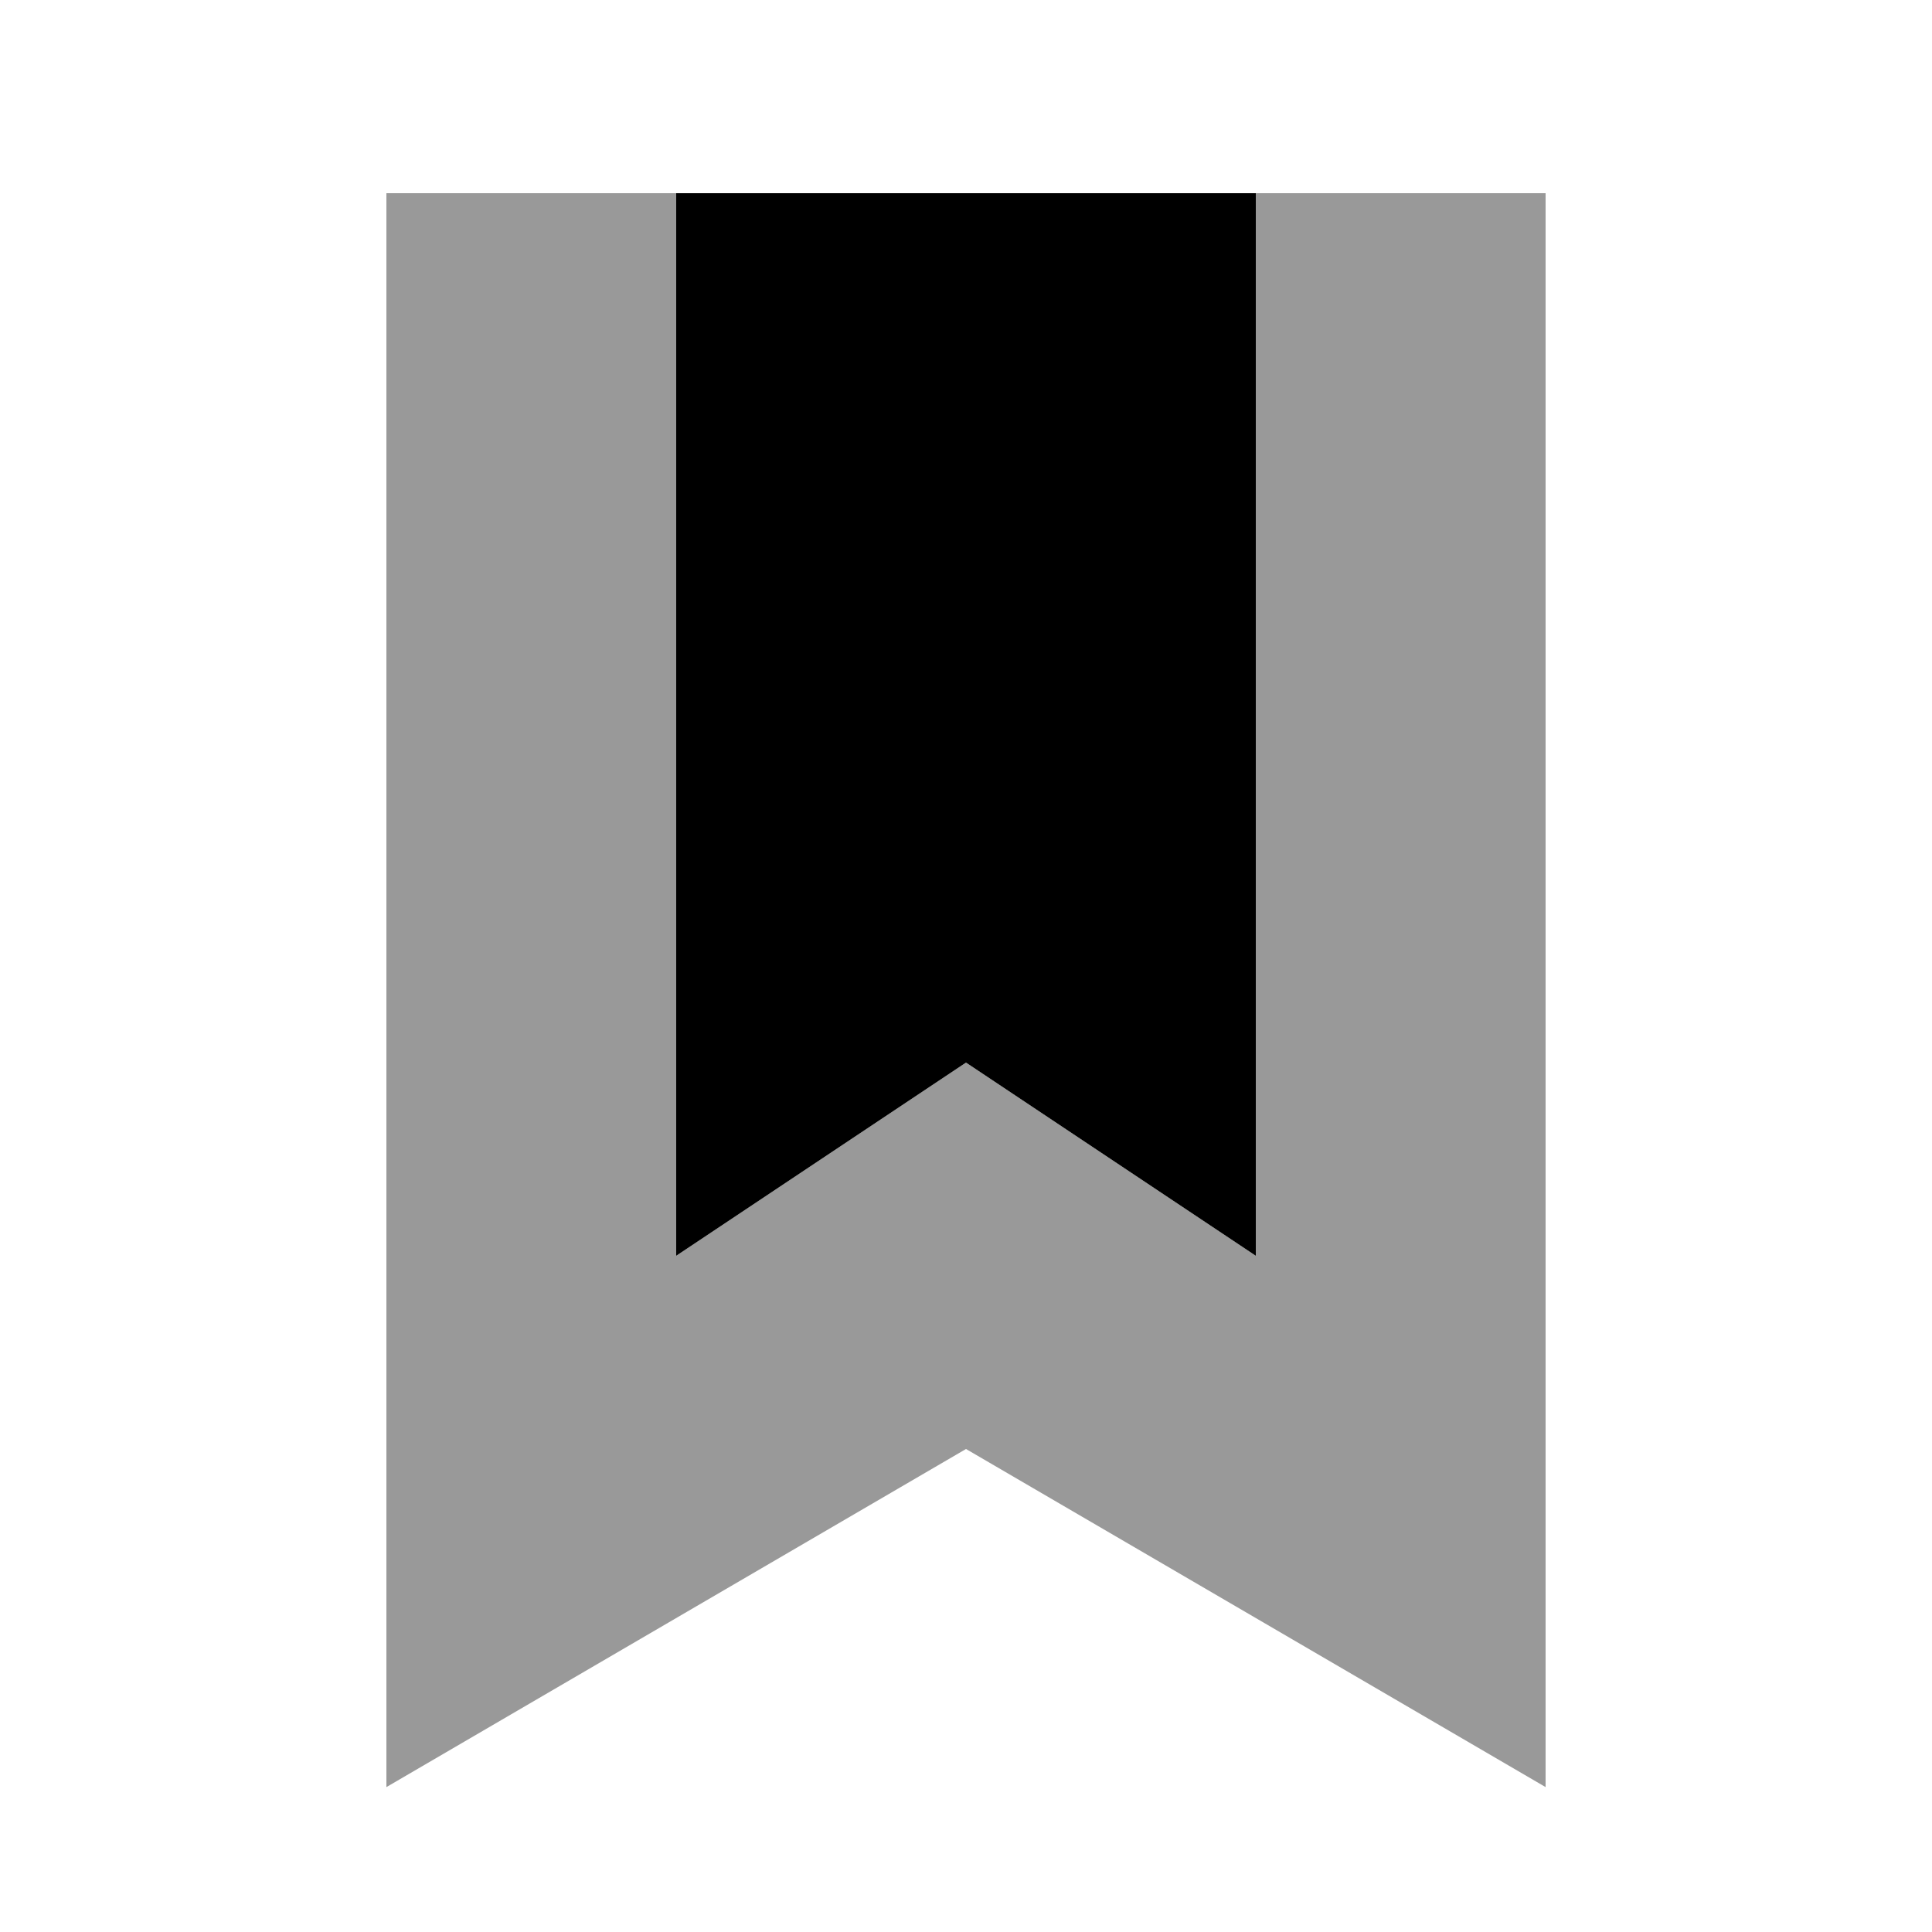
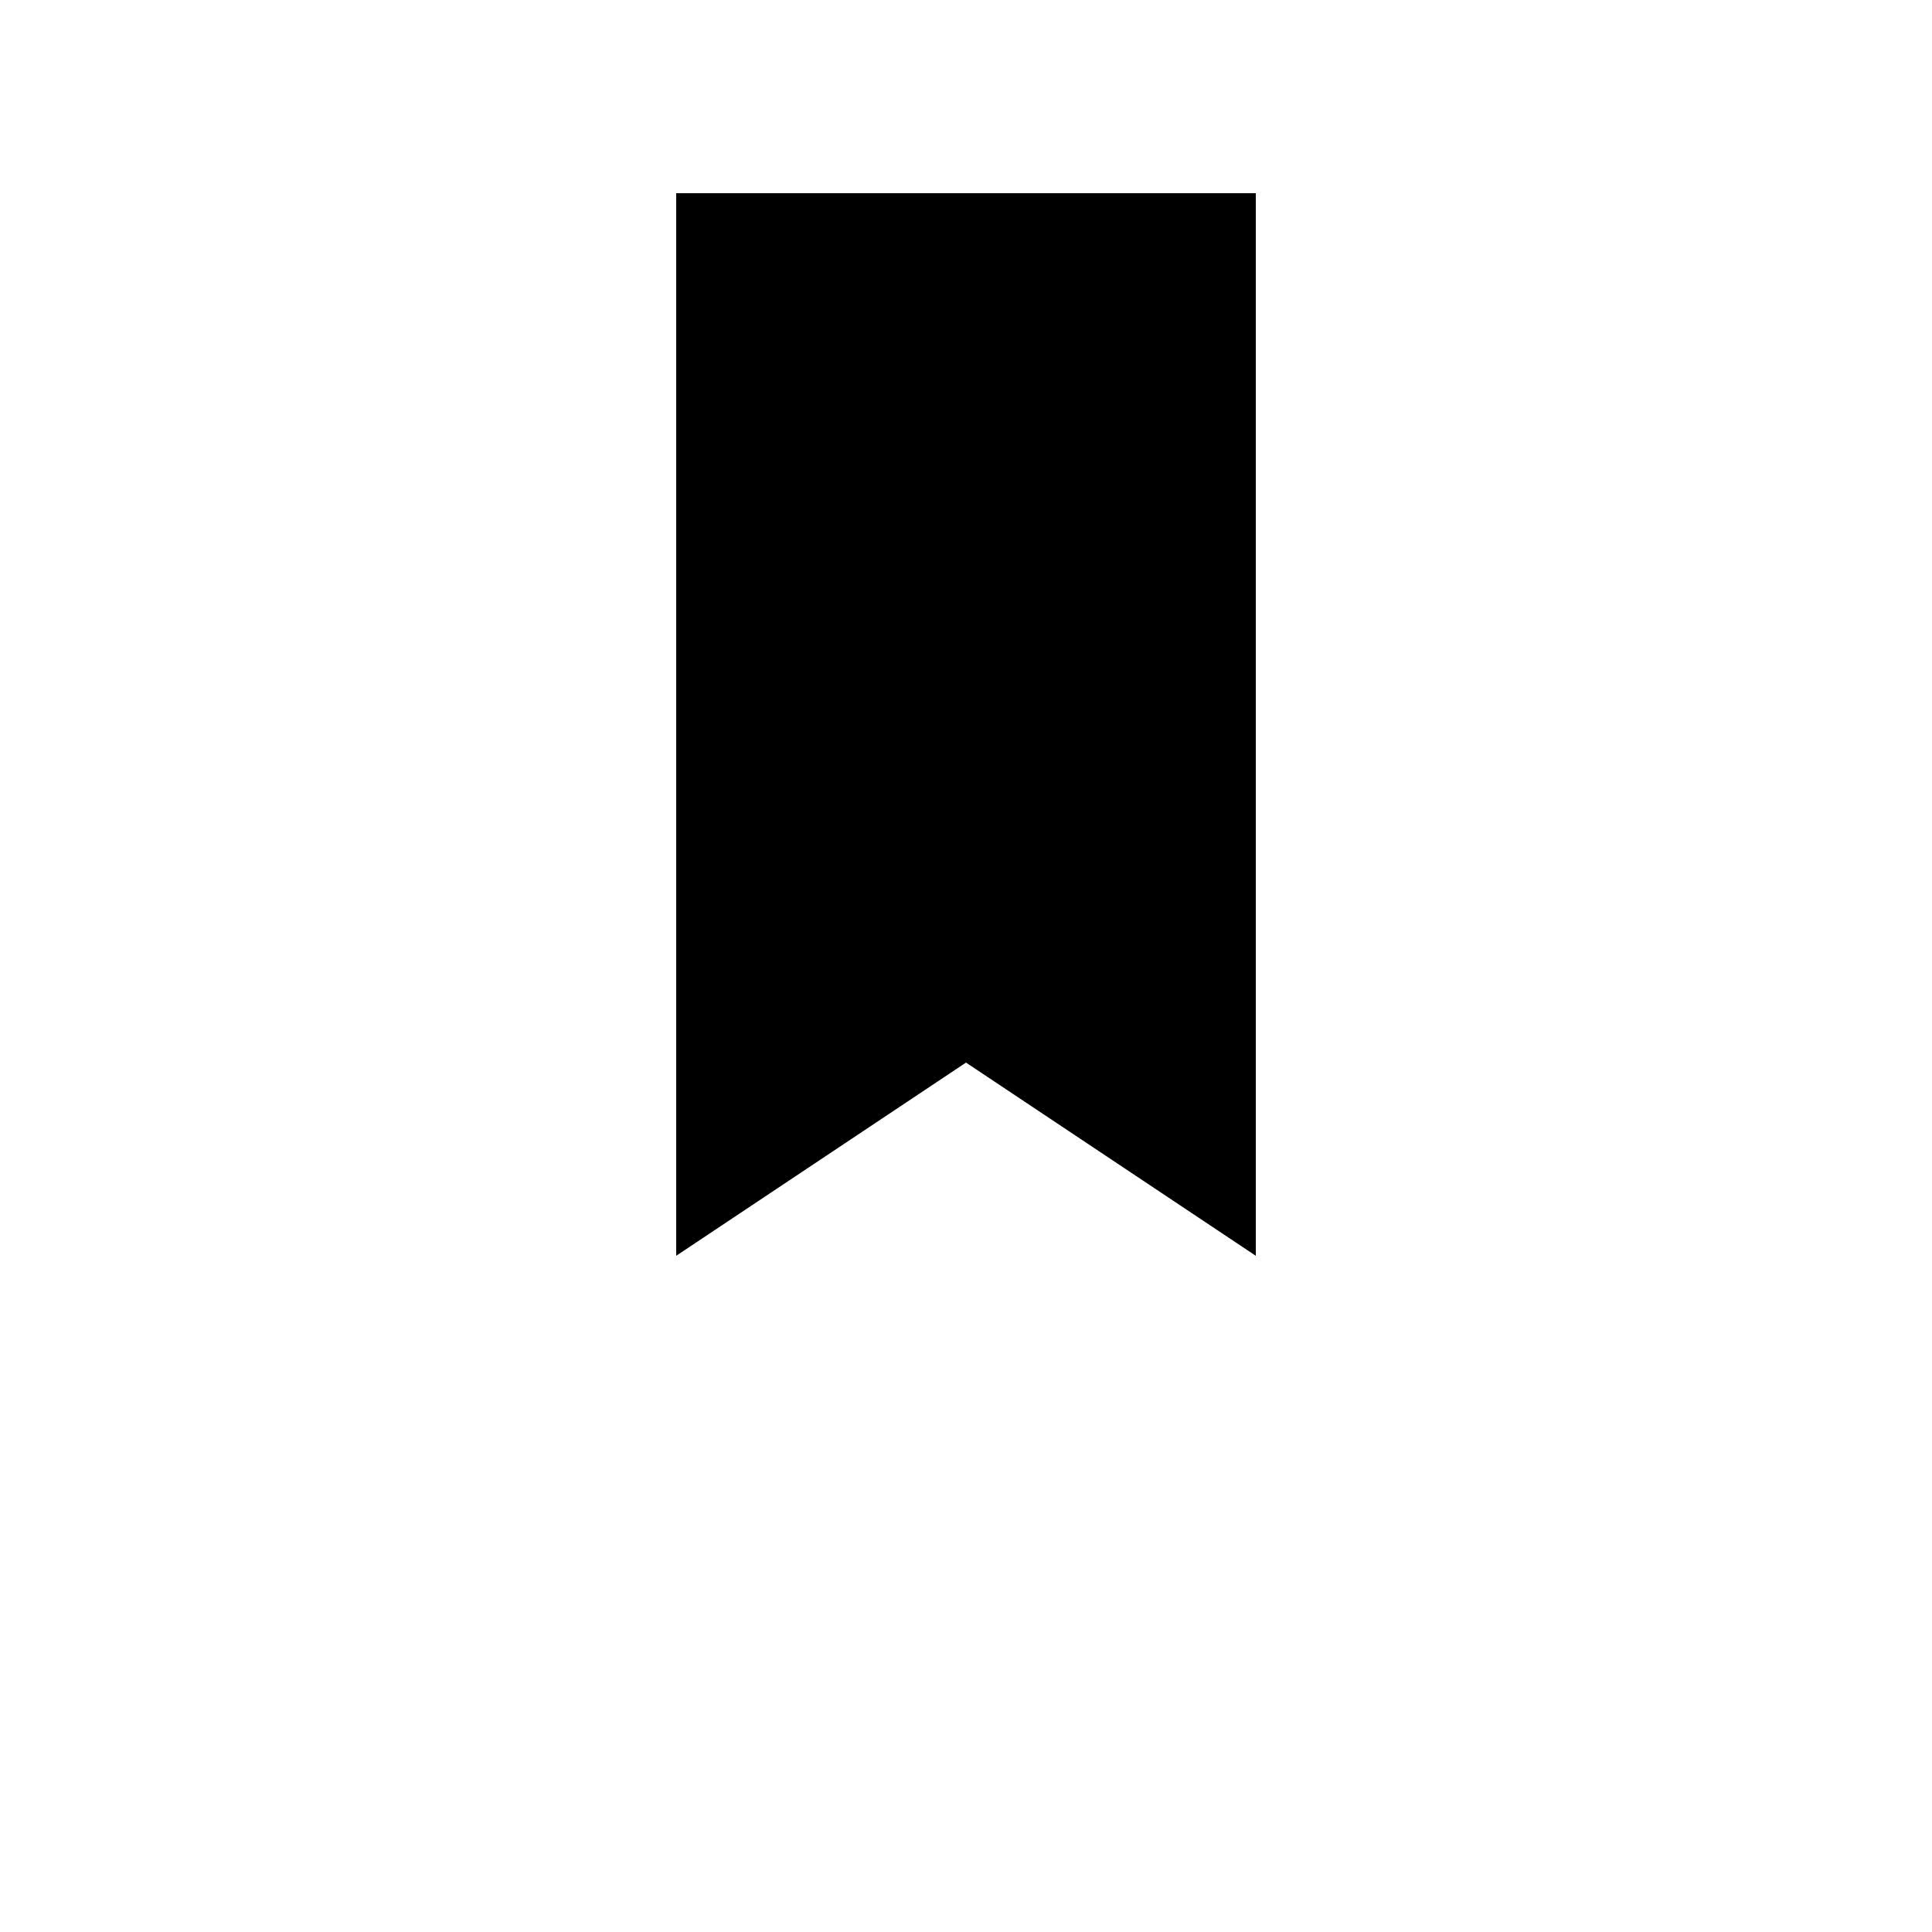
<svg xmlns="http://www.w3.org/2000/svg" viewBox="0 0 640 640">
-   <path opacity=".4" fill="currentColor" d="M128 64L224 64L224 416L320 352L416 416L416 64L512 64L512 592L320 480L128 592L128 64z" />
-   <path fill="currentColor" d="M320 352L224 416L224 64L416 64L416 416L320 352z" />
+   <path fill="currentColor" d="M320 352L224 416L224 64L416 64L416 416z" />
</svg>